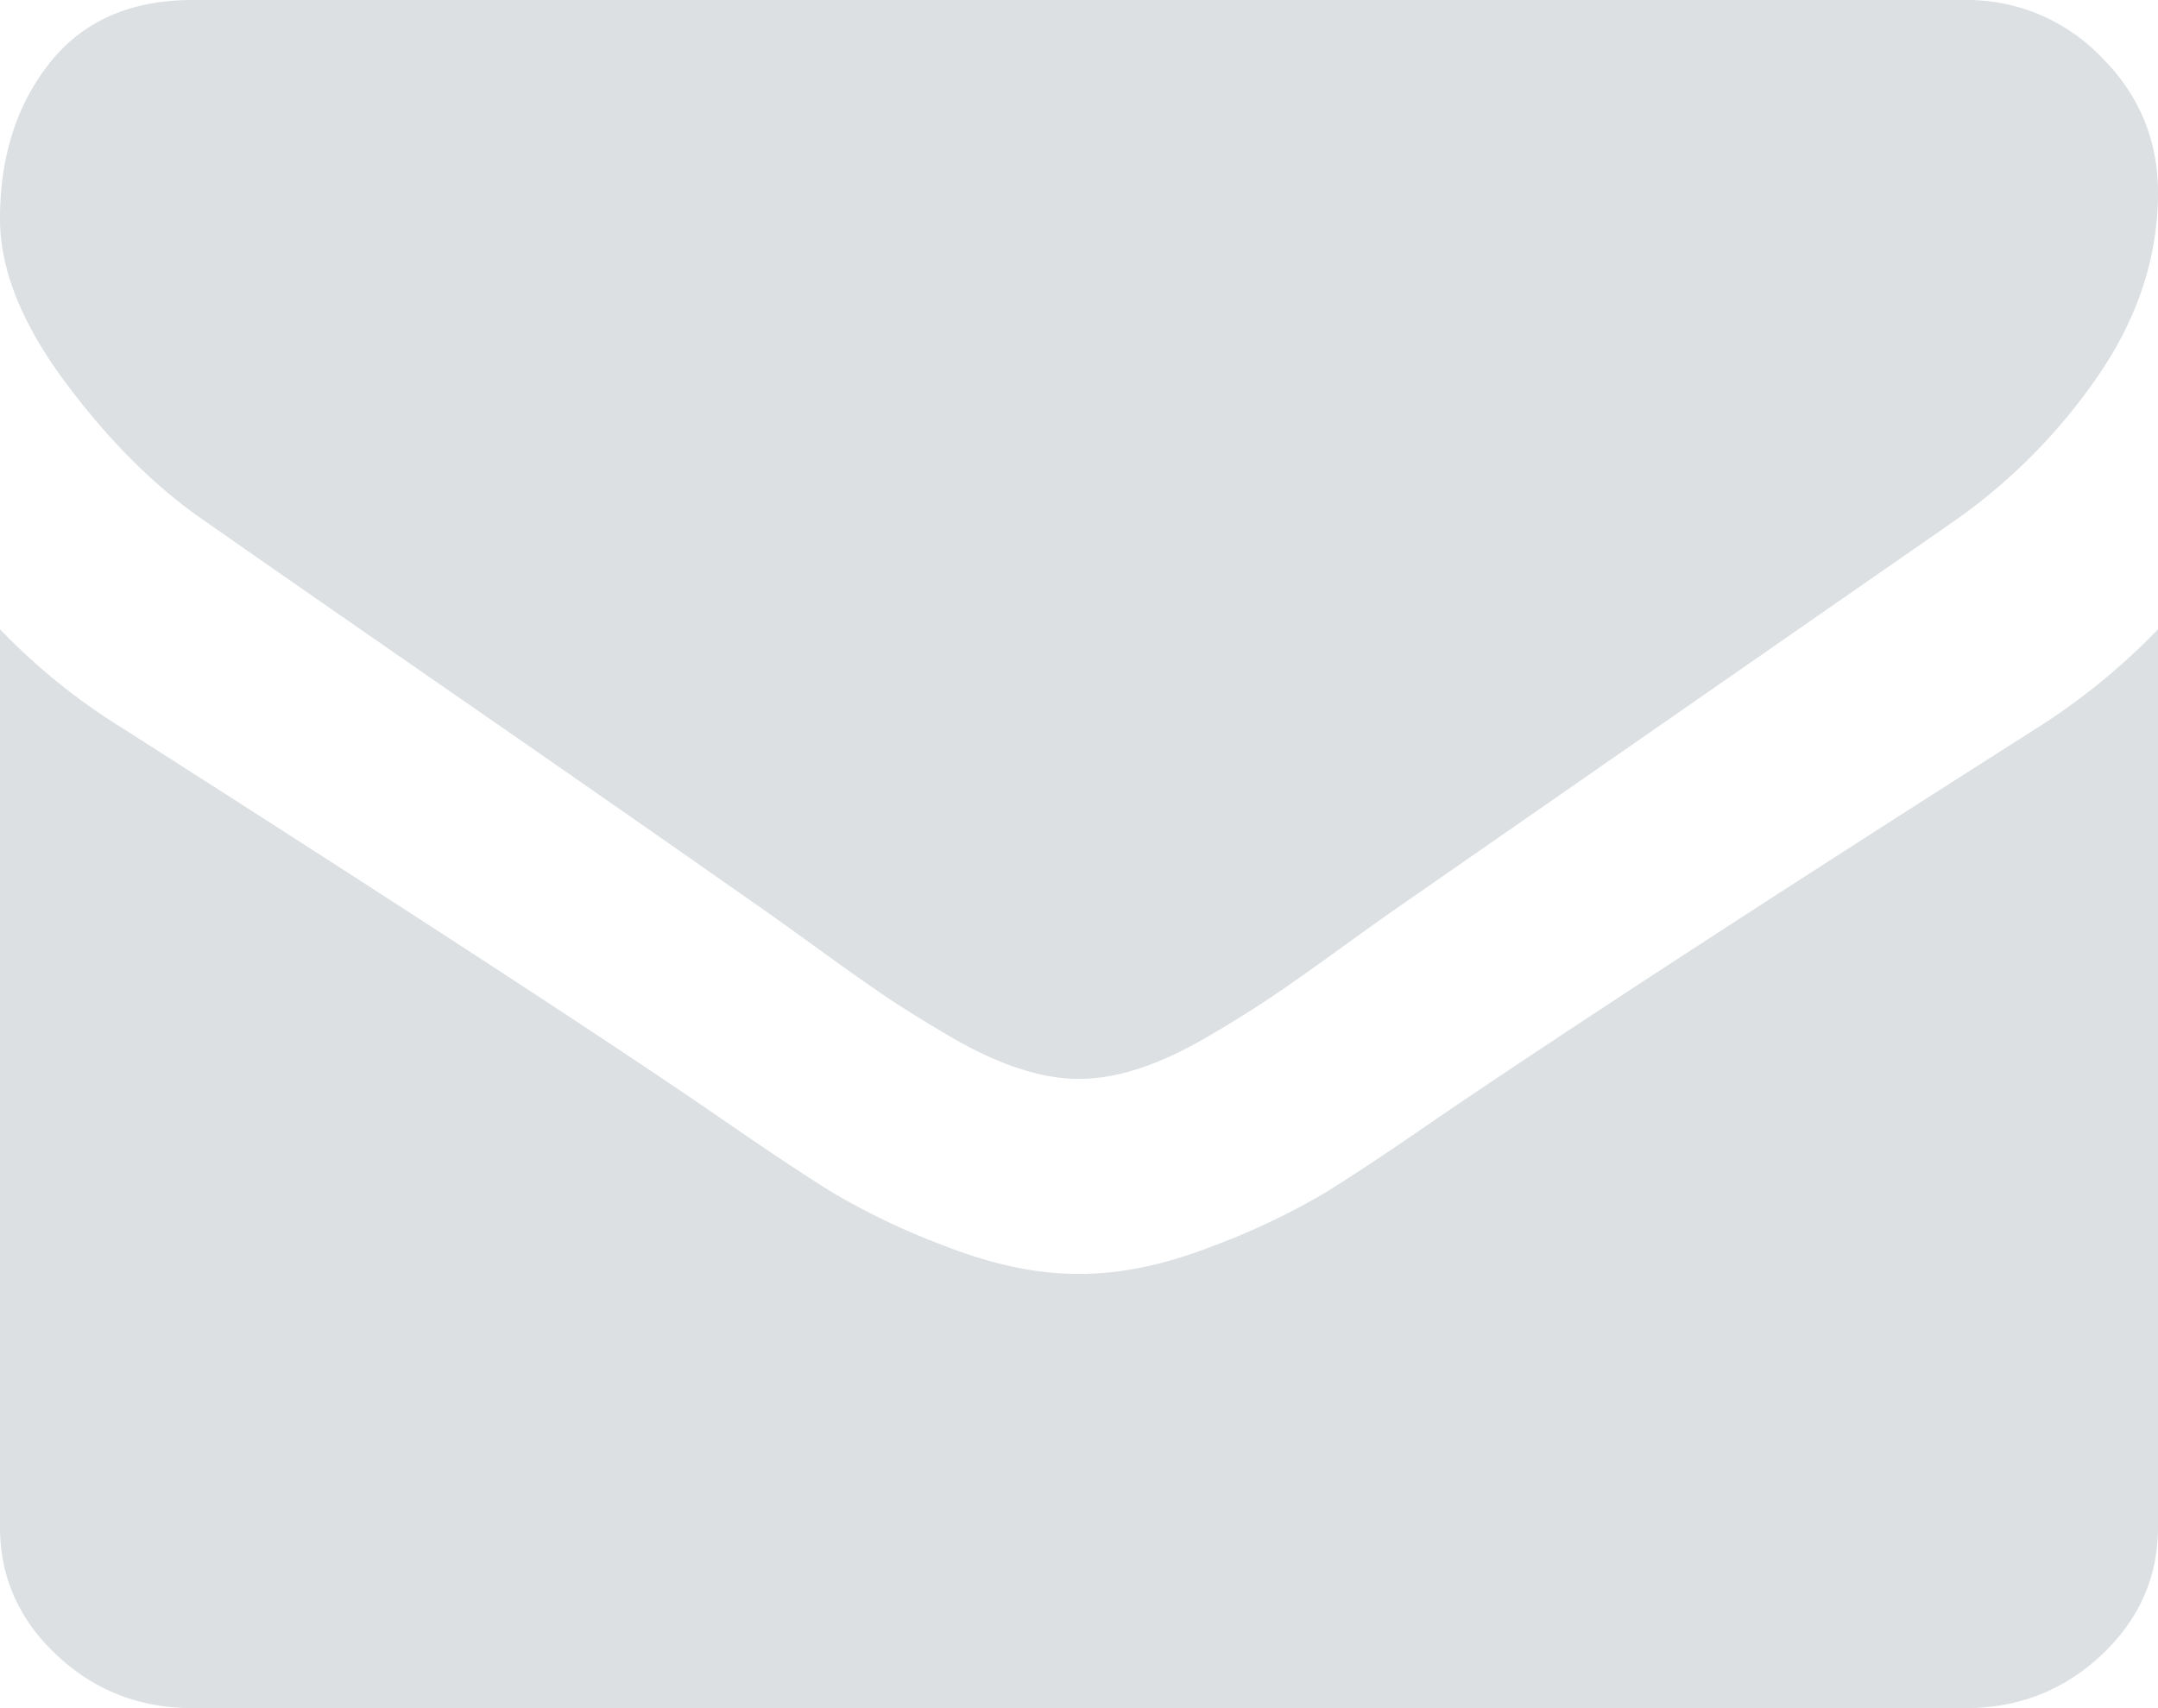
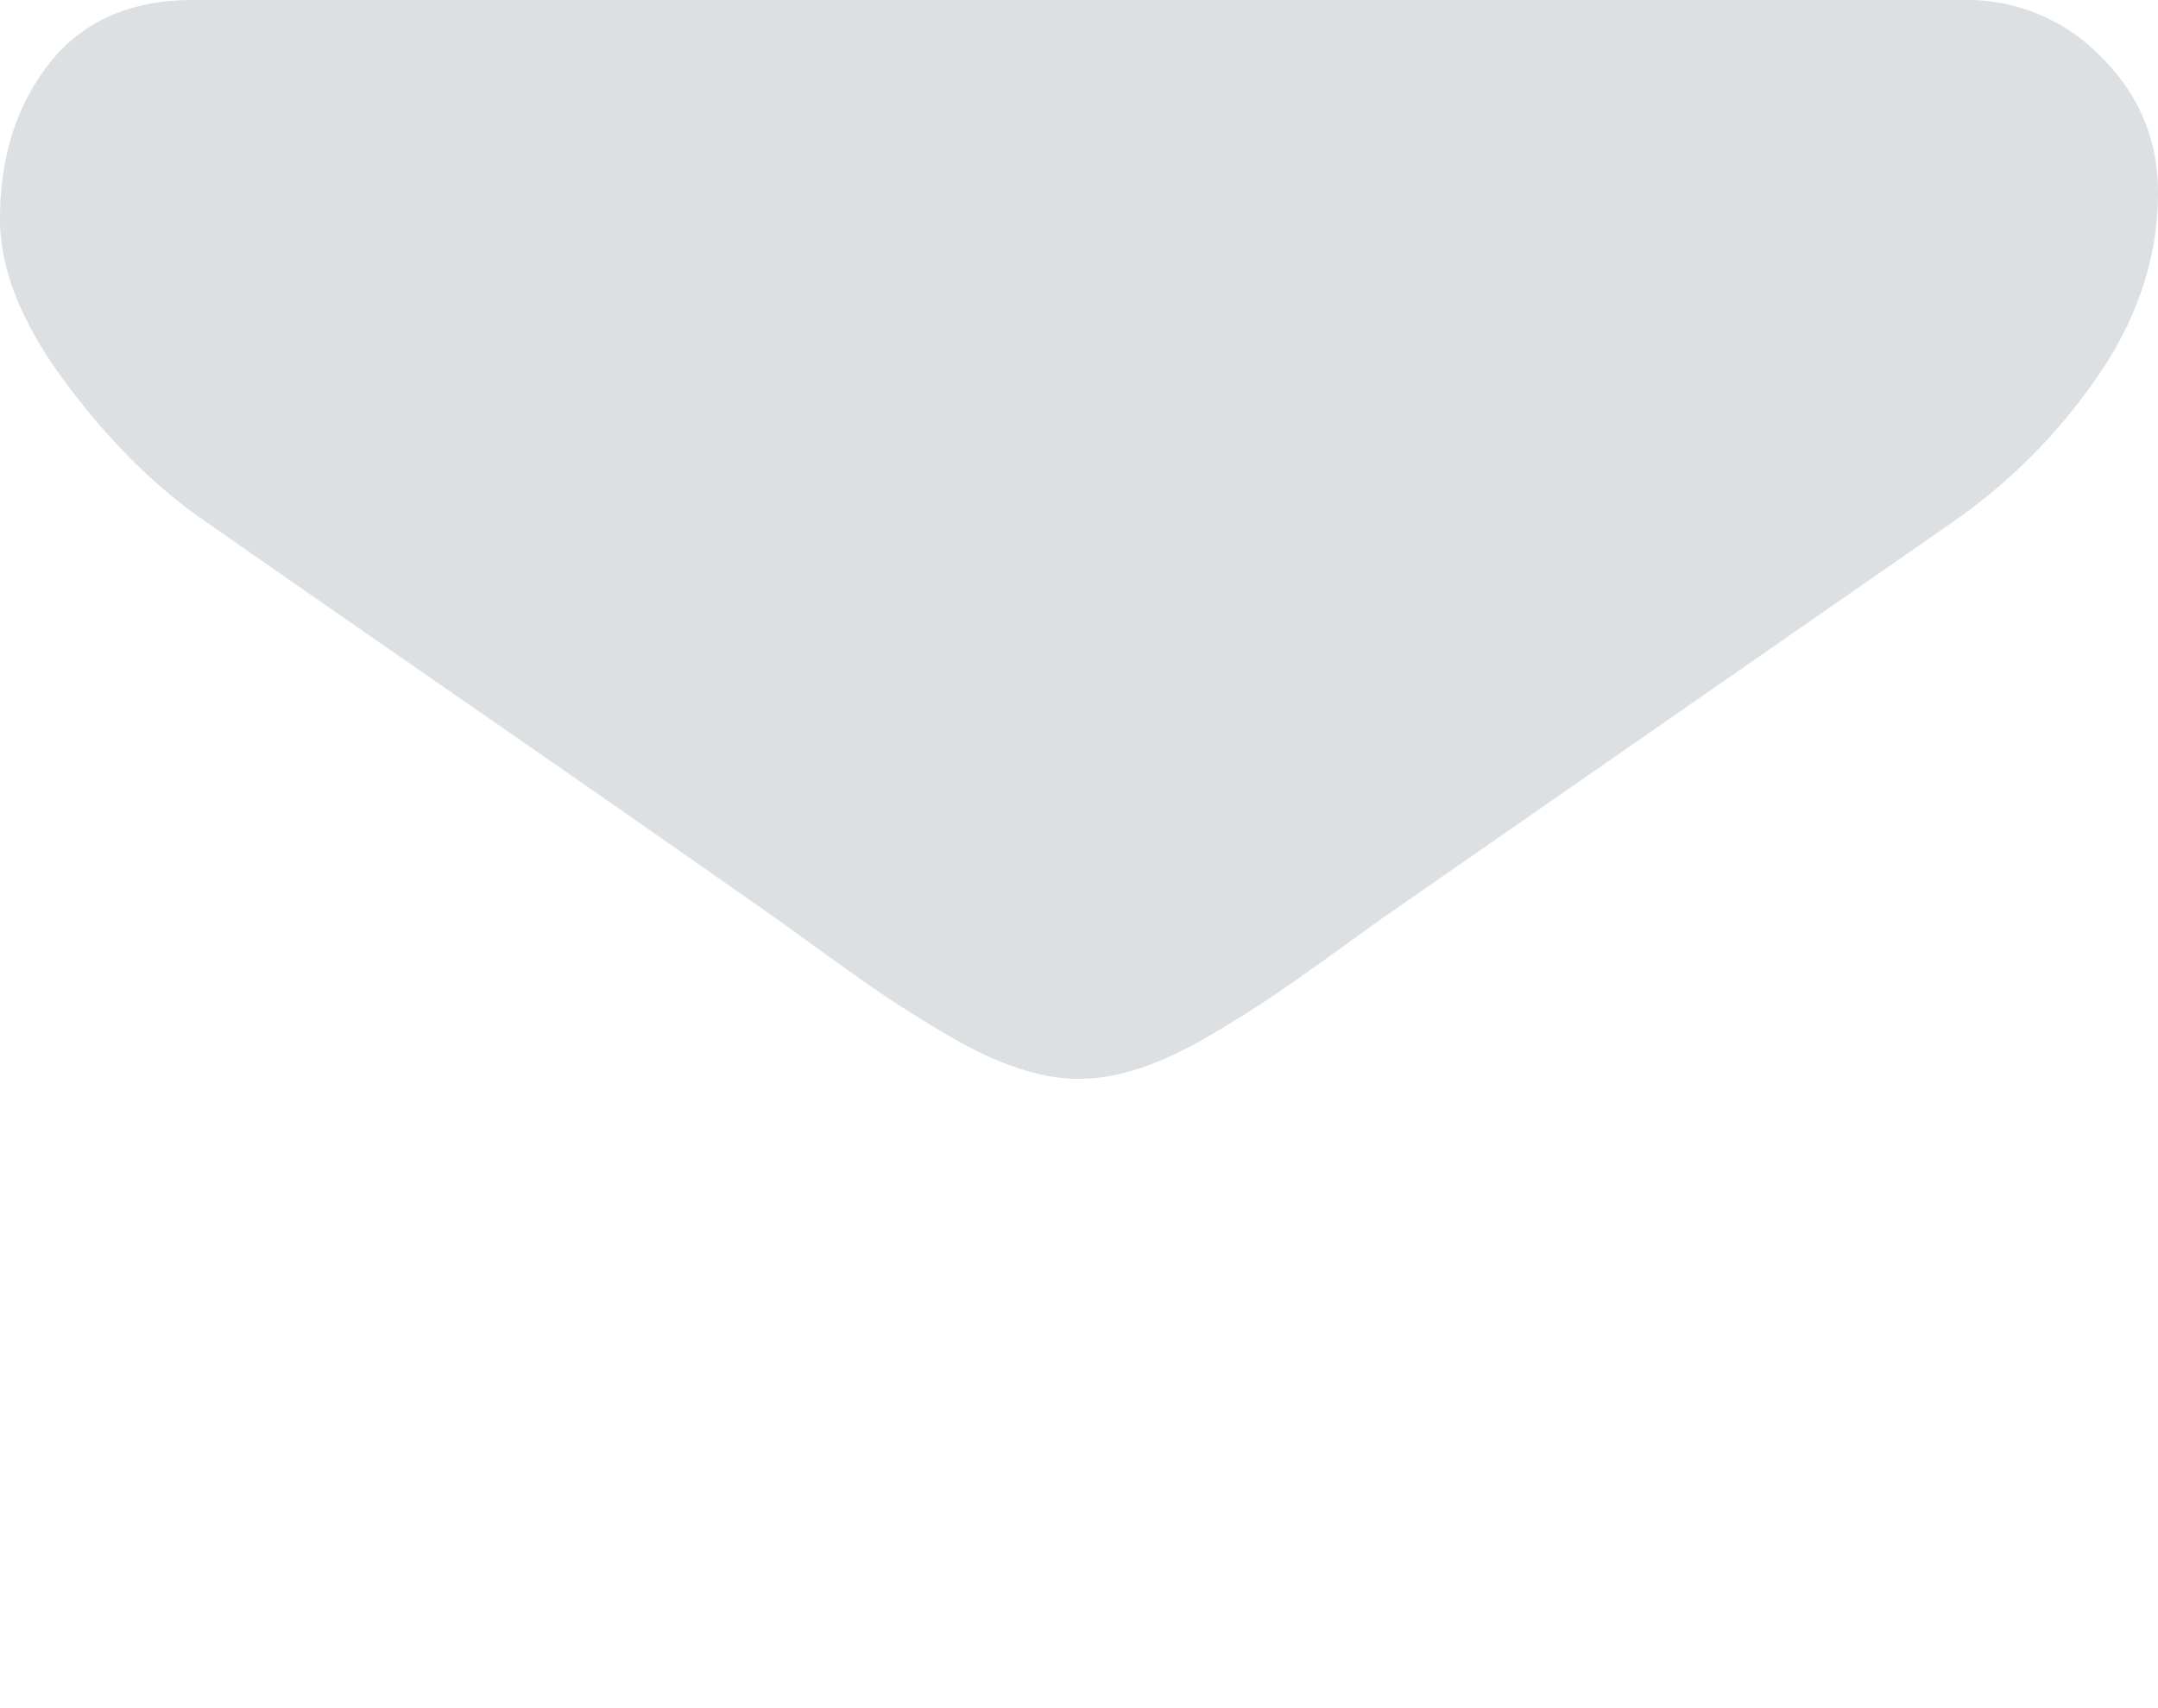
<svg xmlns="http://www.w3.org/2000/svg" width="24" height="19" viewBox="0 0 24 19">
  <g fill="#DCE0E2" fill-rule="nonzero">
    <path d="M2.304 5.813c.303.214 1.218.85 2.745 1.908a671.634 671.634 0 0 1 3.509 2.444c.09.063.279.2.569.409.29.21.531.38.723.51.192.128.424.274.697.434.272.16.529.282.77.361.241.081.464.121.67.121h.027c.205 0 .428-.04.67-.12.24-.08.497-.201.77-.362.272-.16.504-.306.696-.435.192-.13.433-.299.723-.509.29-.21.48-.346.57-.409l6.267-4.353a6.362 6.362 0 0 0 1.634-1.647c.437-.643.656-1.317.656-2.022 0-.59-.212-1.094-.636-1.514A2.07 2.07 0 0 0 21.857 0H2.143C1.455 0 .926.232.556.696.186 1.161 0 1.741 0 2.437 0 3 .246 3.61.737 4.266c.49.656 1.013 1.172 1.567 1.547z" />
-     <path d="M22.66 8.094c-2.928 1.862-5.151 3.308-6.669 4.34-.509.352-.922.627-1.239.824a7.842 7.842 0 0 1-1.265.603c-.527.206-1.018.309-1.473.309h-.027c-.456 0-.947-.103-1.474-.309a7.845 7.845 0 0 1-1.265-.603c-.317-.197-.73-.472-1.239-.824-1.205-.83-3.424-2.277-6.656-4.34A6.99 6.99 0 0 1 0 7v9.987c0 .554.21 1.028.63 1.422.419.394.924.591 1.513.591h19.714c.59 0 1.094-.197 1.514-.591.42-.395.629-.868.629-1.422V7a7.27 7.27 0 0 1-1.34 1.094z" />
  </g>
</svg>